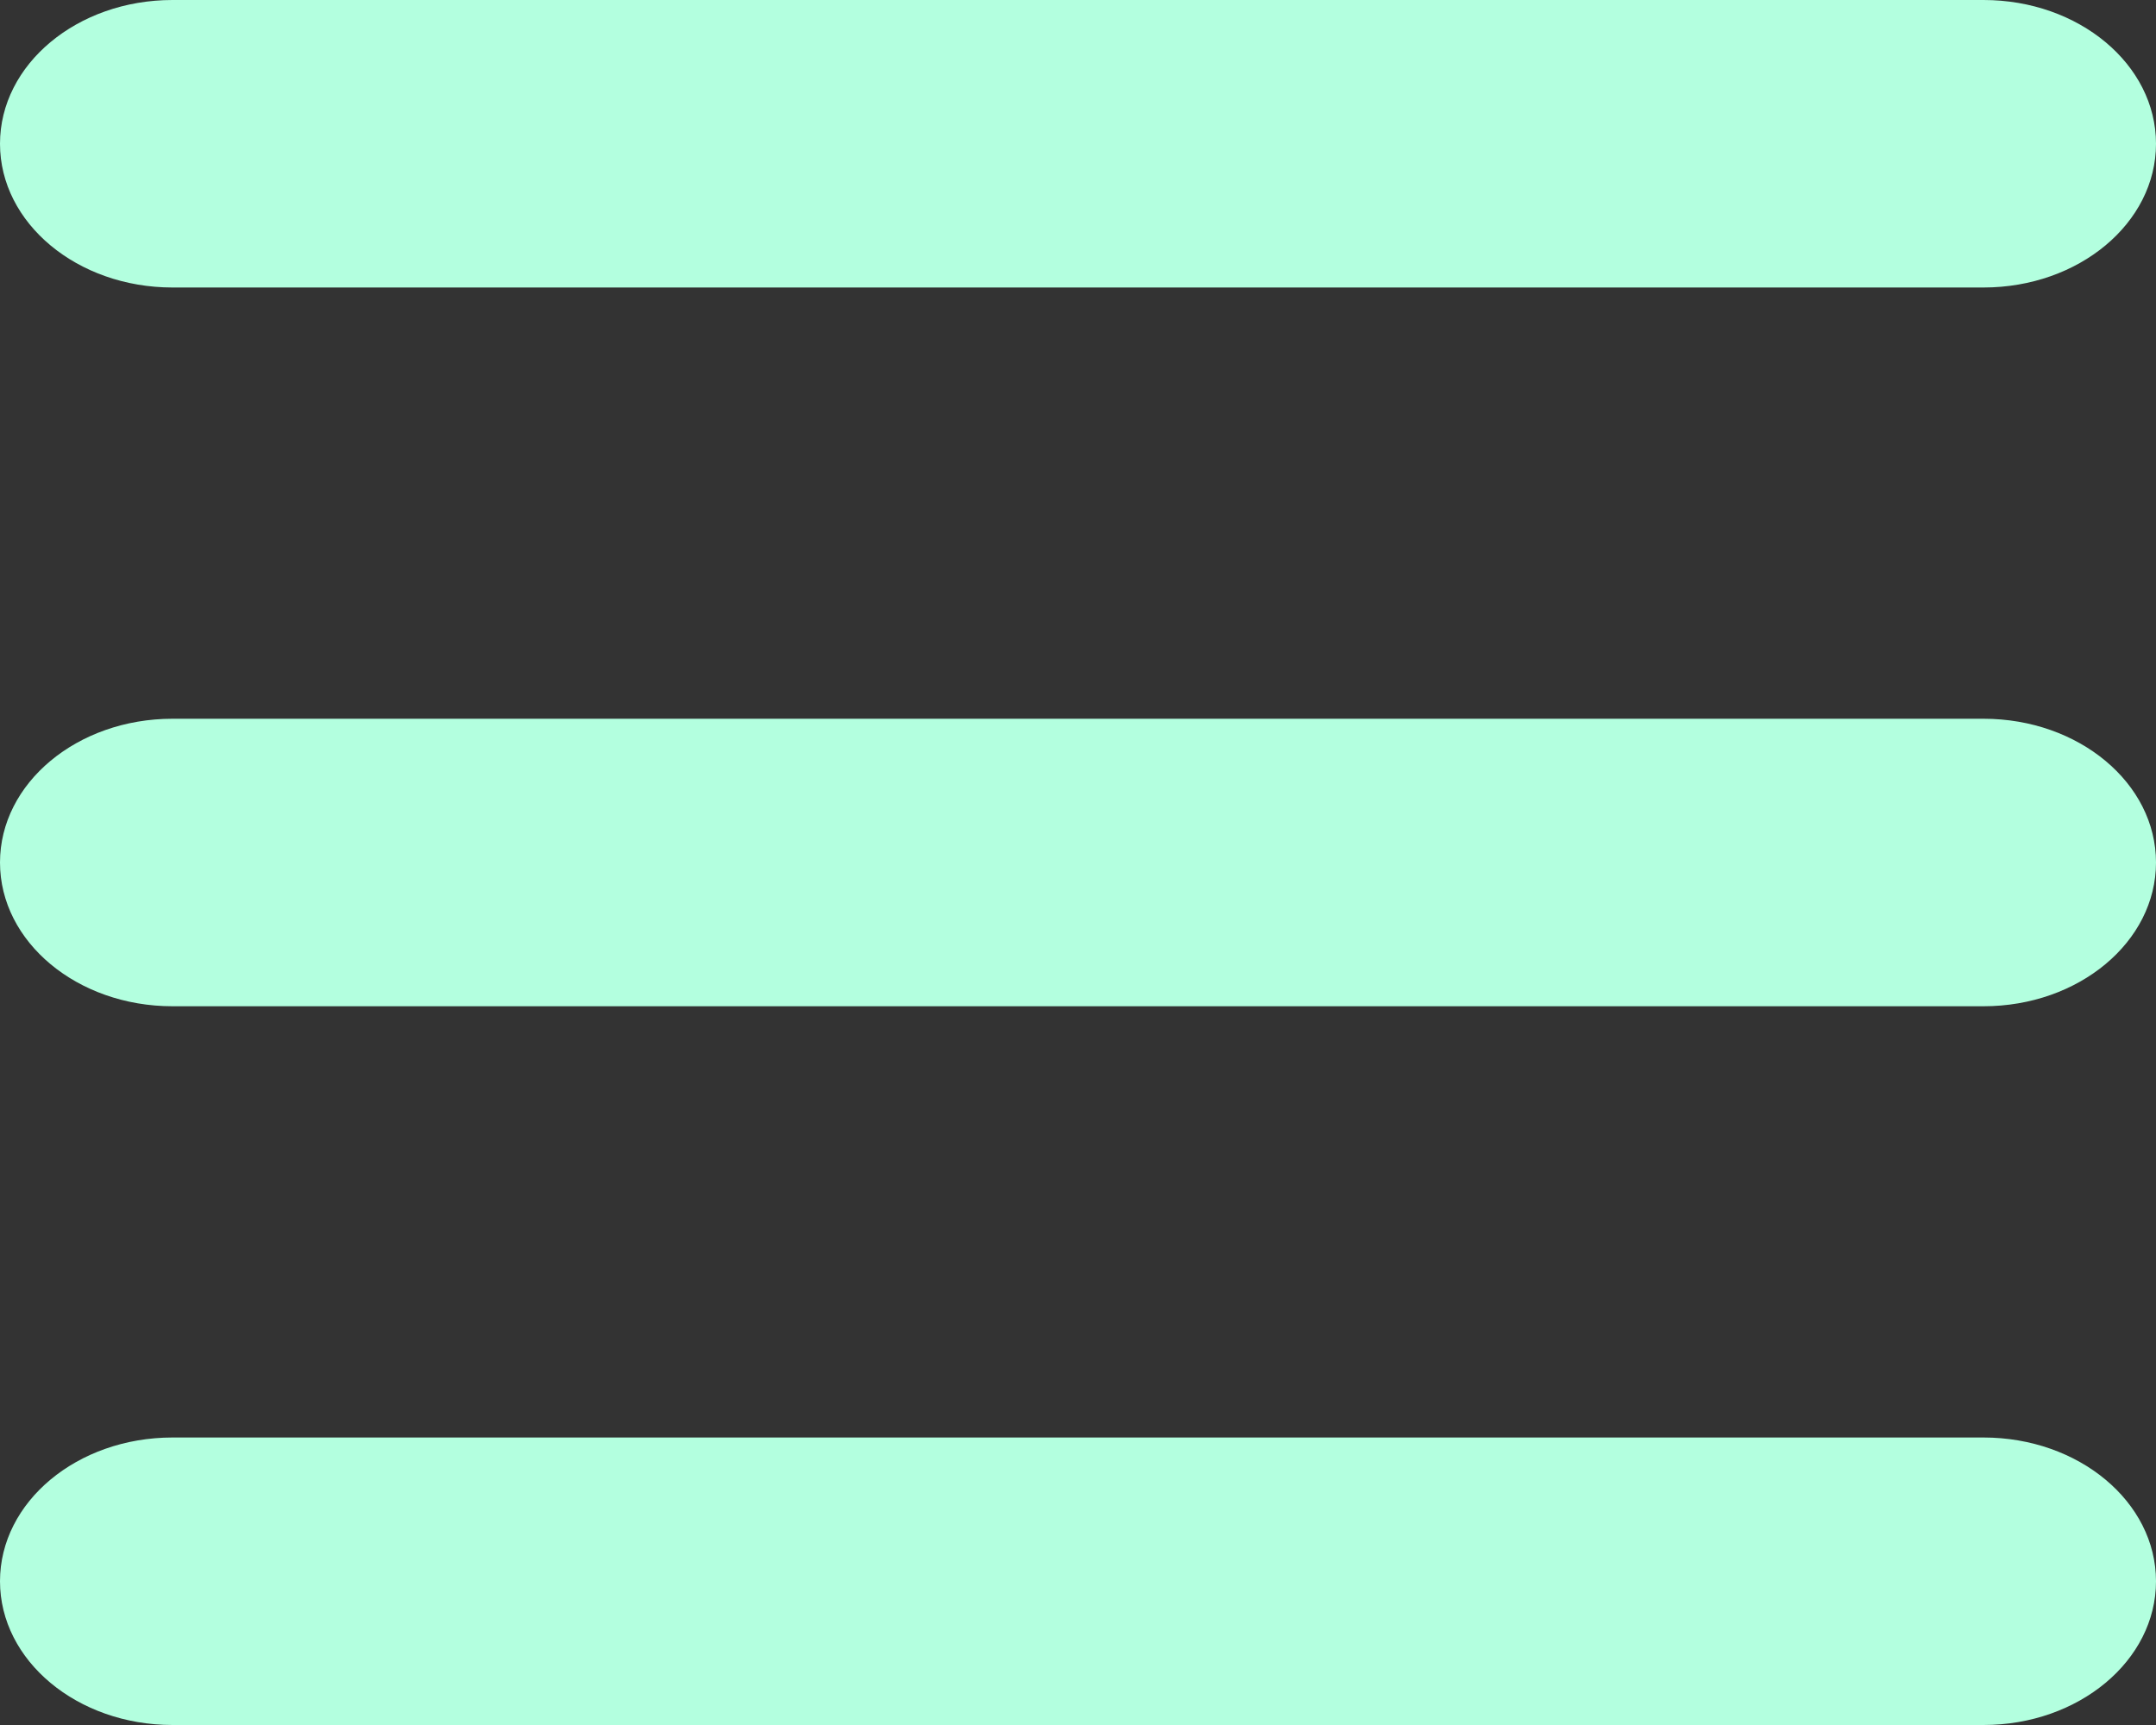
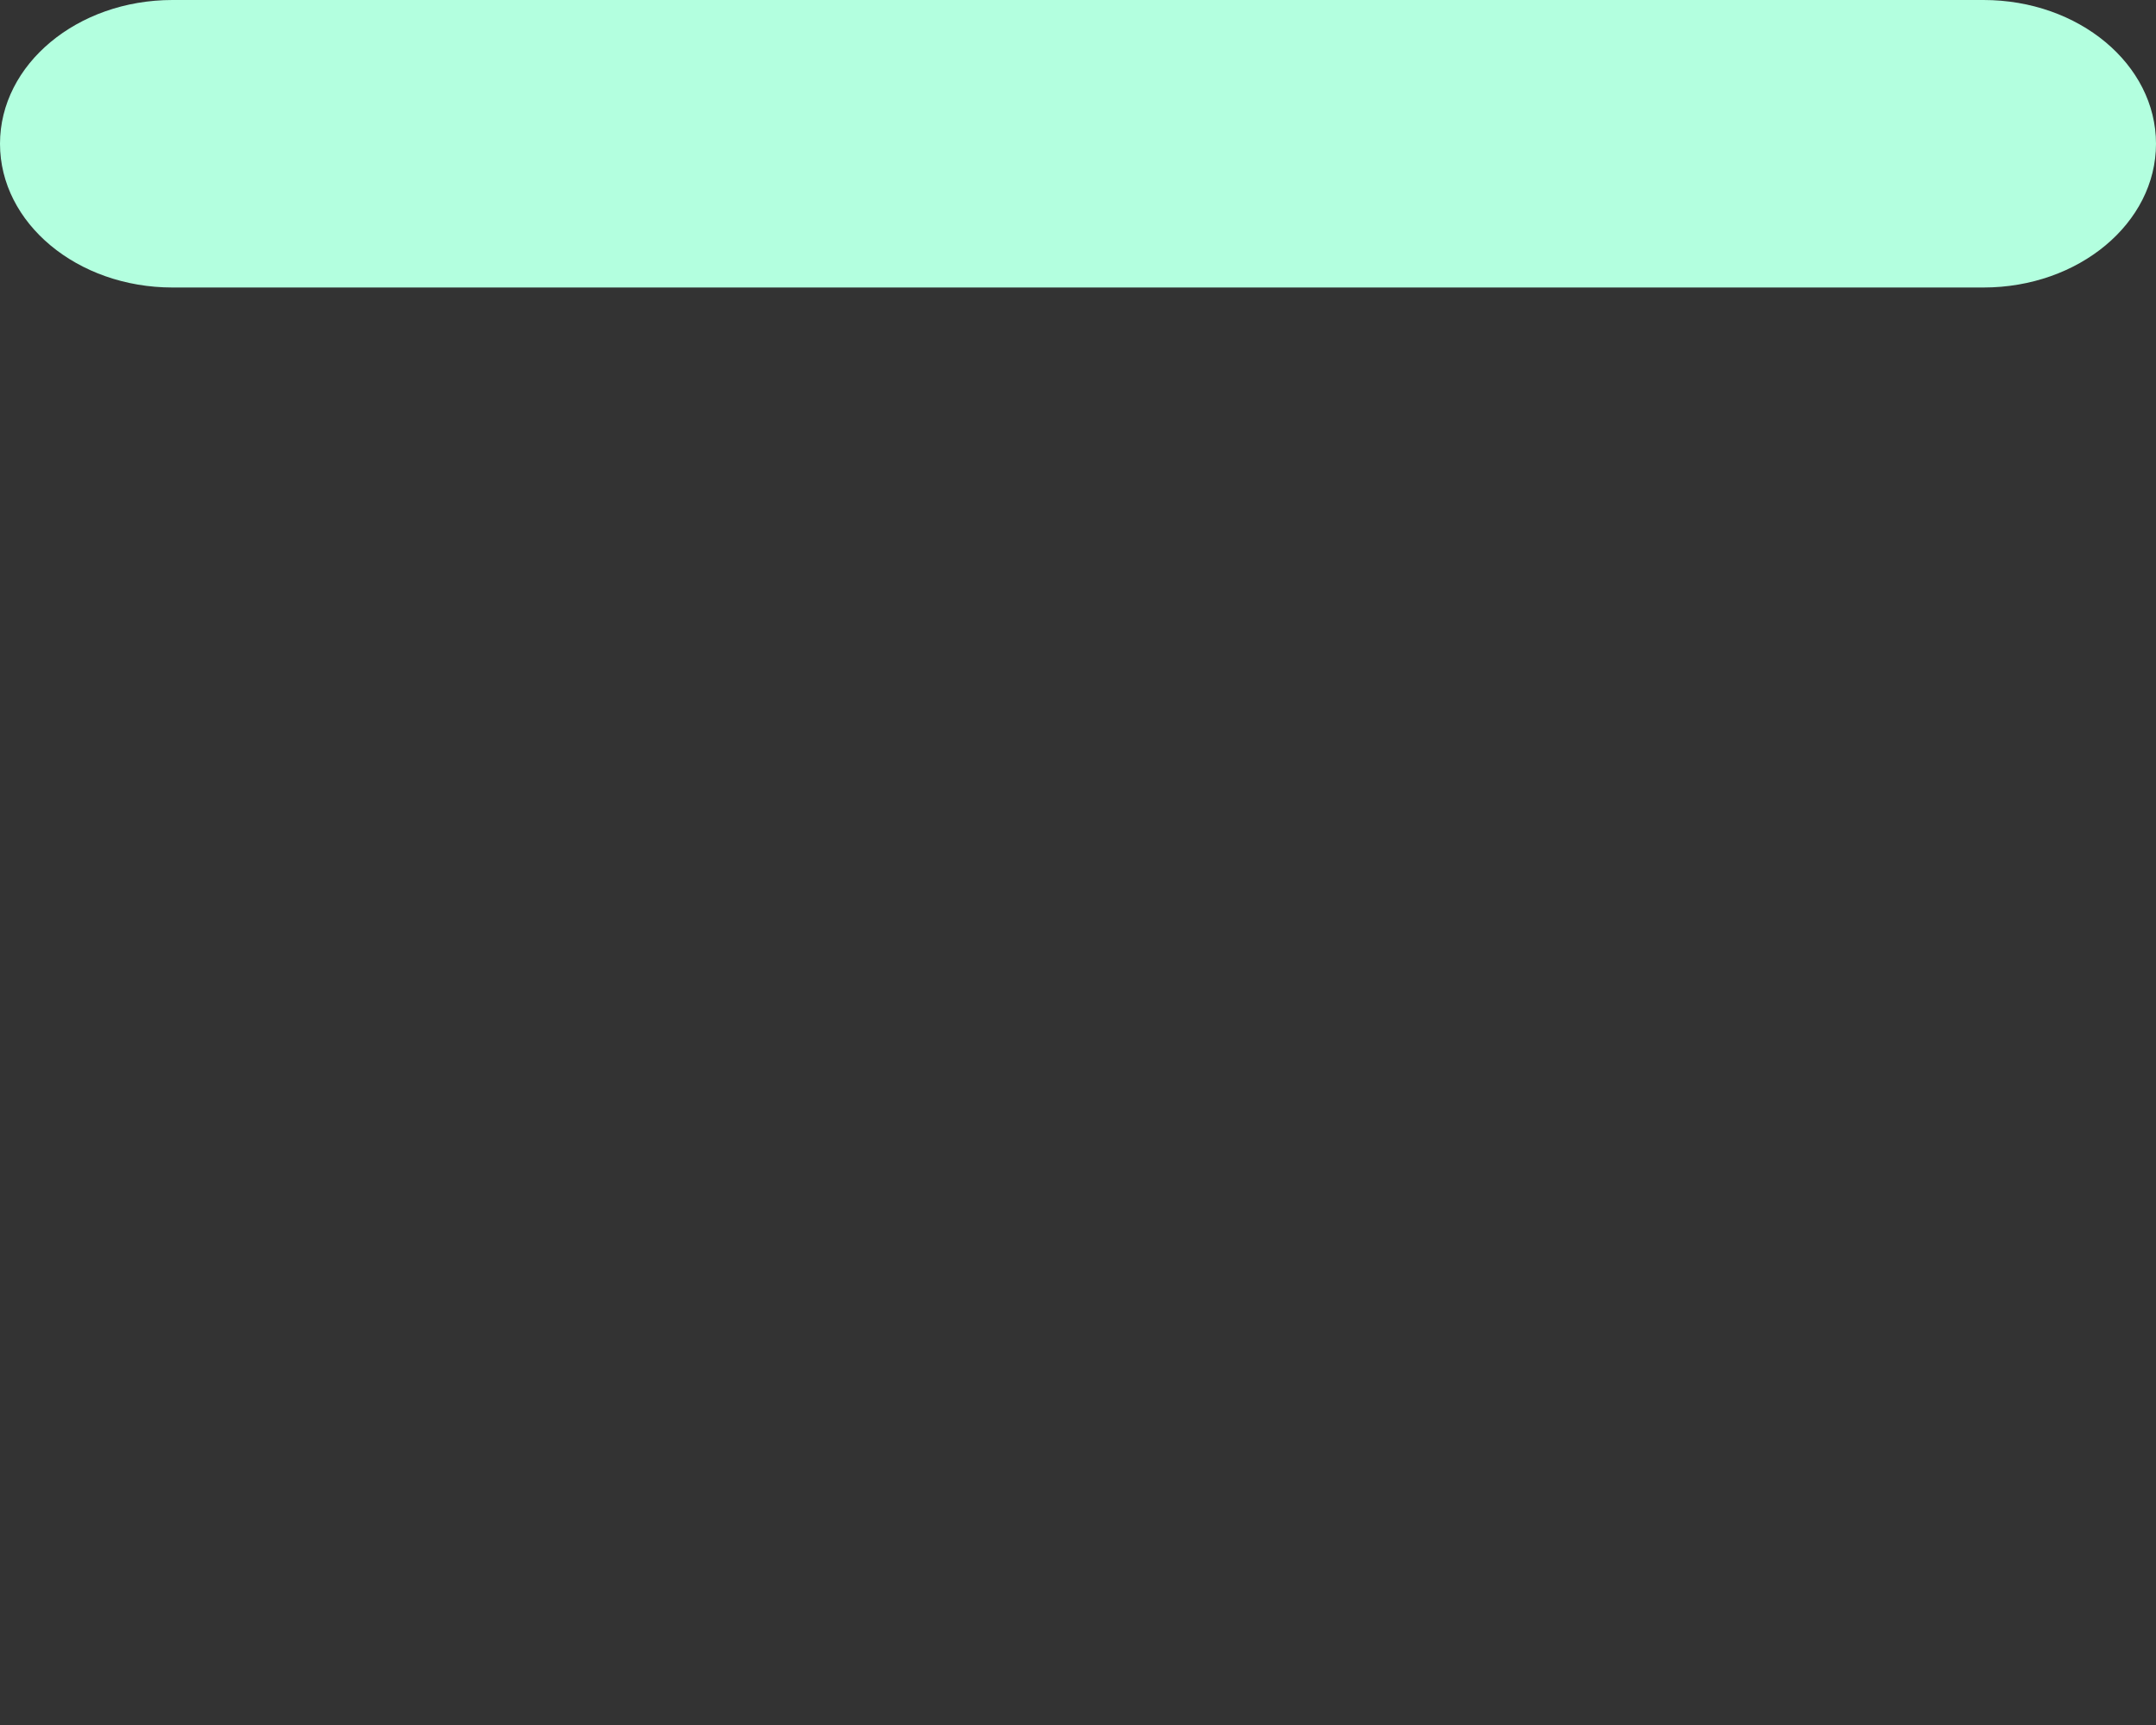
<svg xmlns="http://www.w3.org/2000/svg" width="30" height="24" viewBox="0 0 30 24" fill="none">
  <rect x="0" y="0" width="30" height="24" fill="#333333" stroke="none" />
-   <path d="M0 12C0 10.895 1.075 10 2.4 10H27.6C28.925 10 30 10.895 30 12C30 13.105 28.925 14 27.6 14H2.4C1.075 14 0 13.105 0 12Z" fill="#B3FFDF" />
-   <path d="M0 22C0 20.895 1.075 20 2.4 20H27.6C28.925 20 30 20.895 30 22C30 23.105 28.925 24 27.6 24H2.4C1.075 24 0 23.105 0 22Z" fill="#B3FFDF" />
  <path d="M0 2C0 0.895 1.075 0 2.4 0H27.6C28.925 0 30 0.895 30 2C30 3.105 28.925 4 27.6 4H2.4C1.075 4 0 3.105 0 2Z" fill="#B3FFDF" />
</svg>